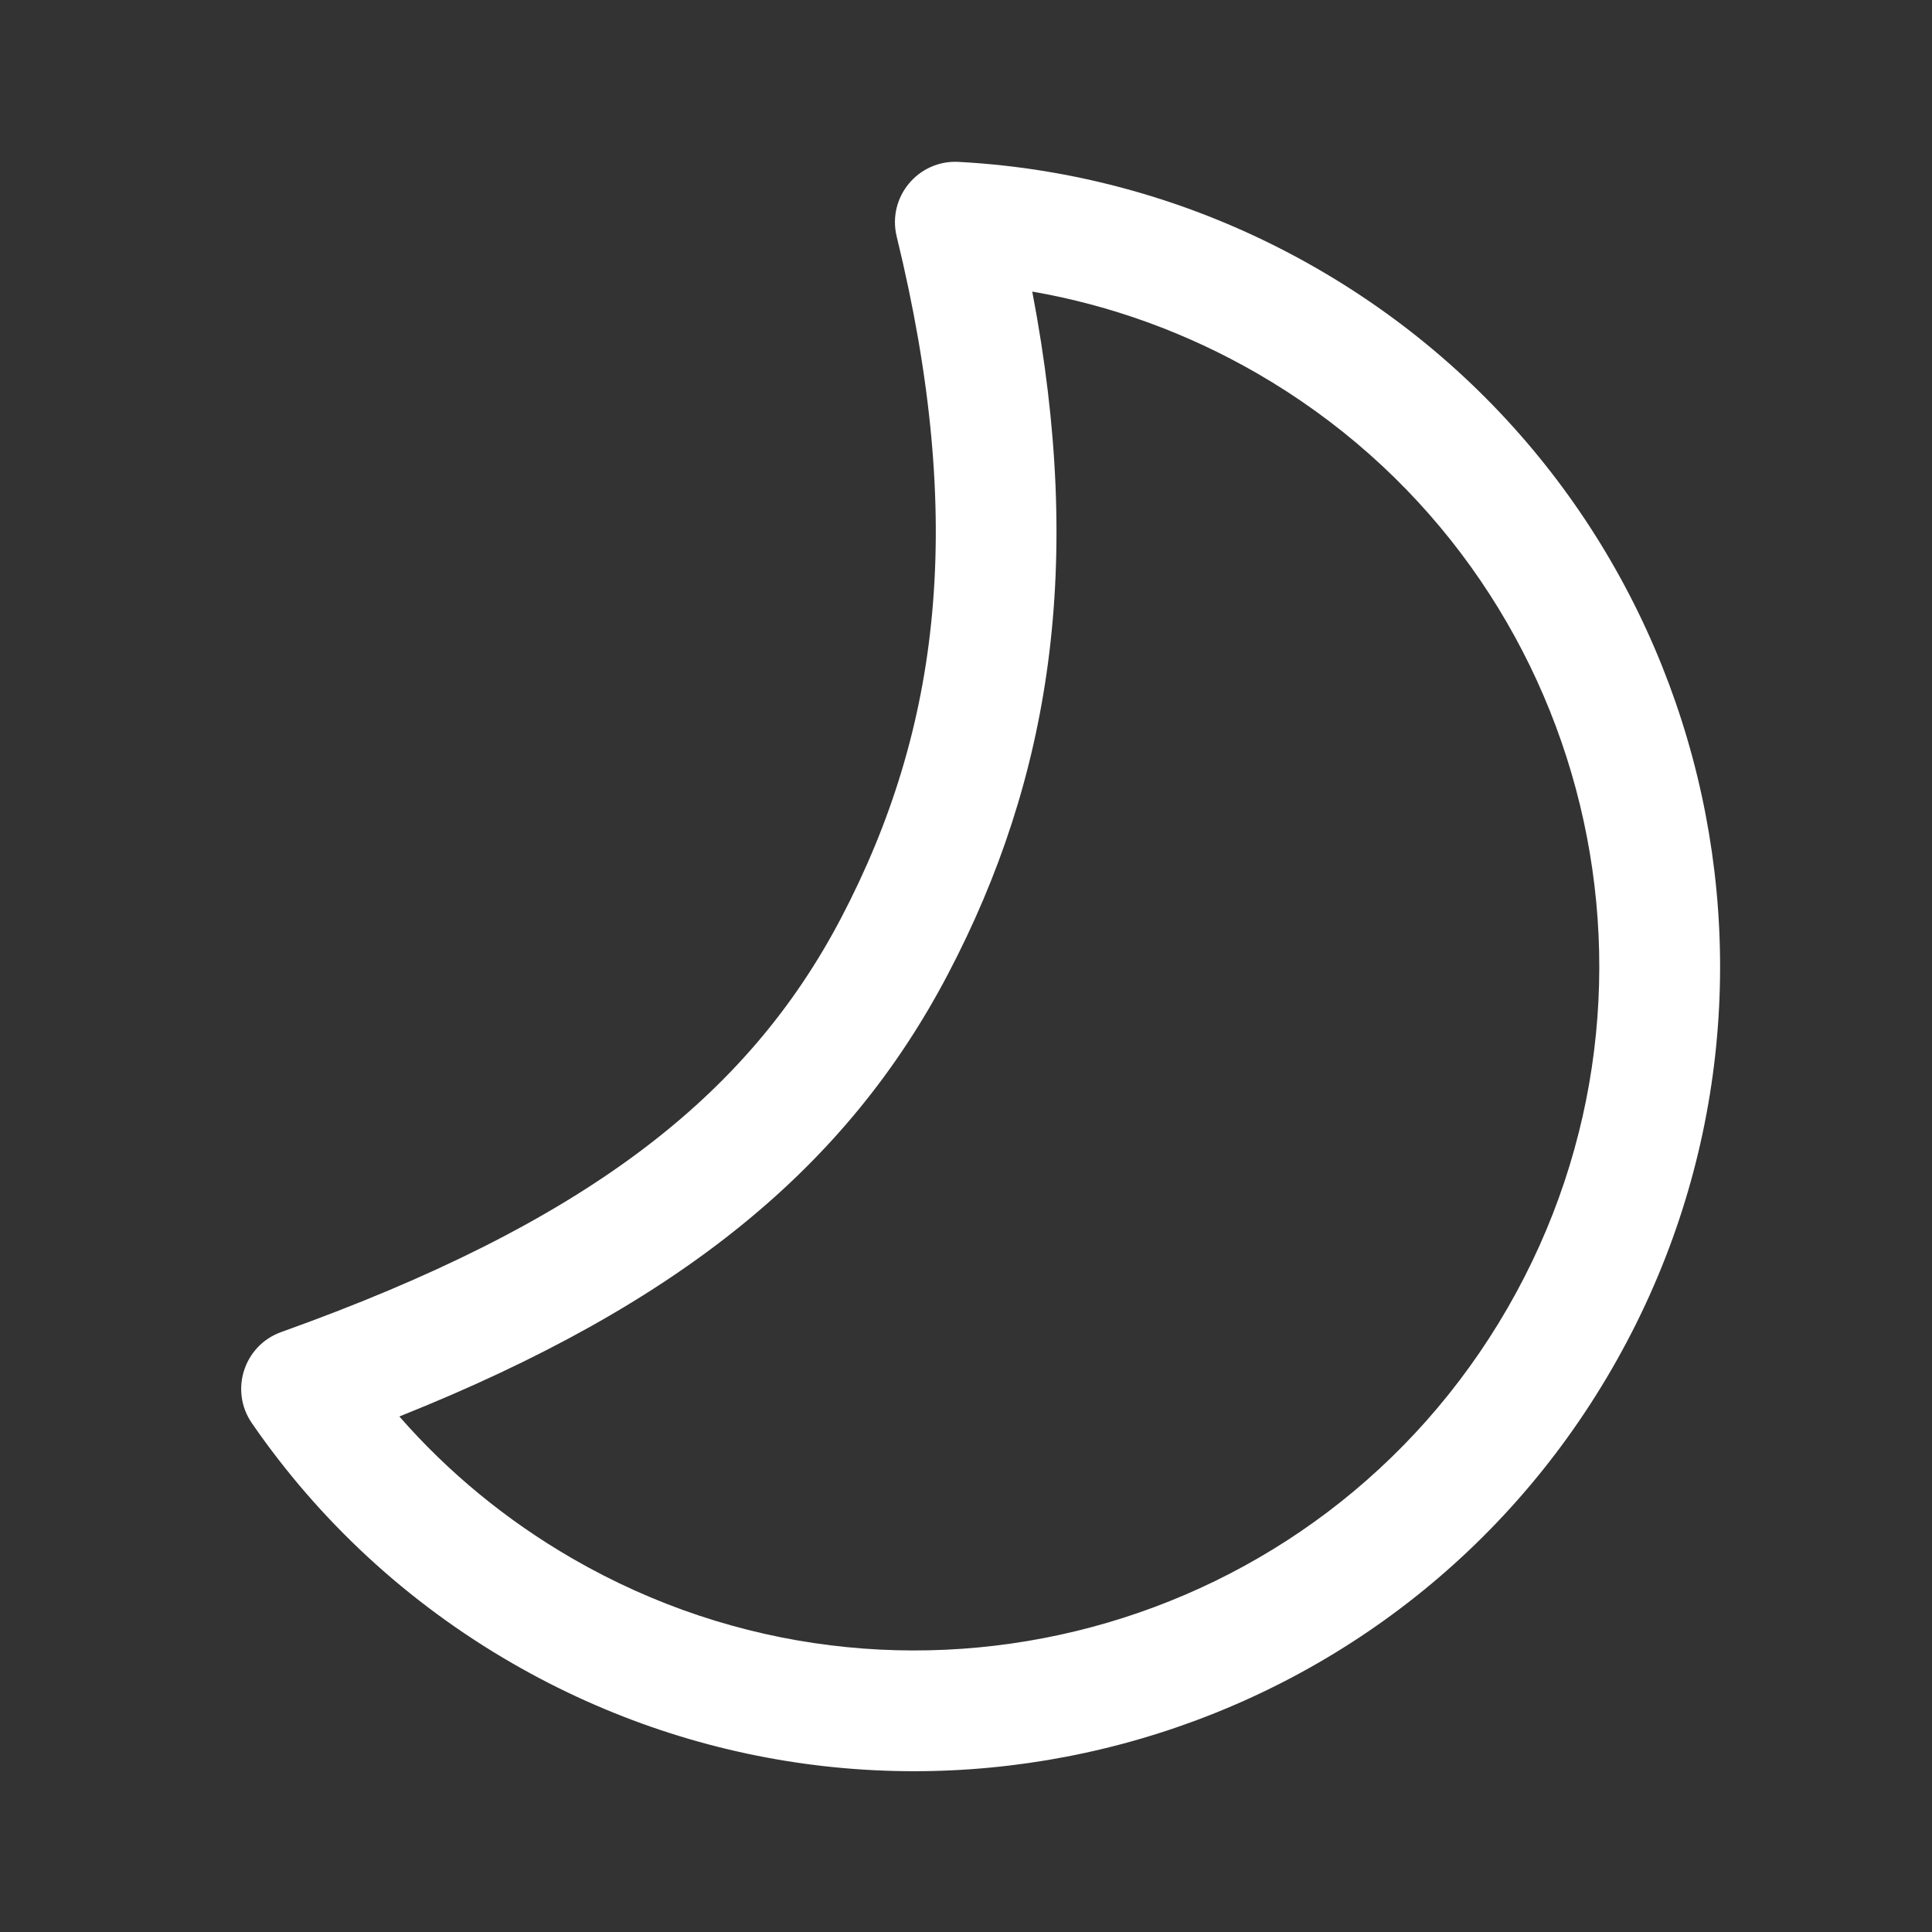
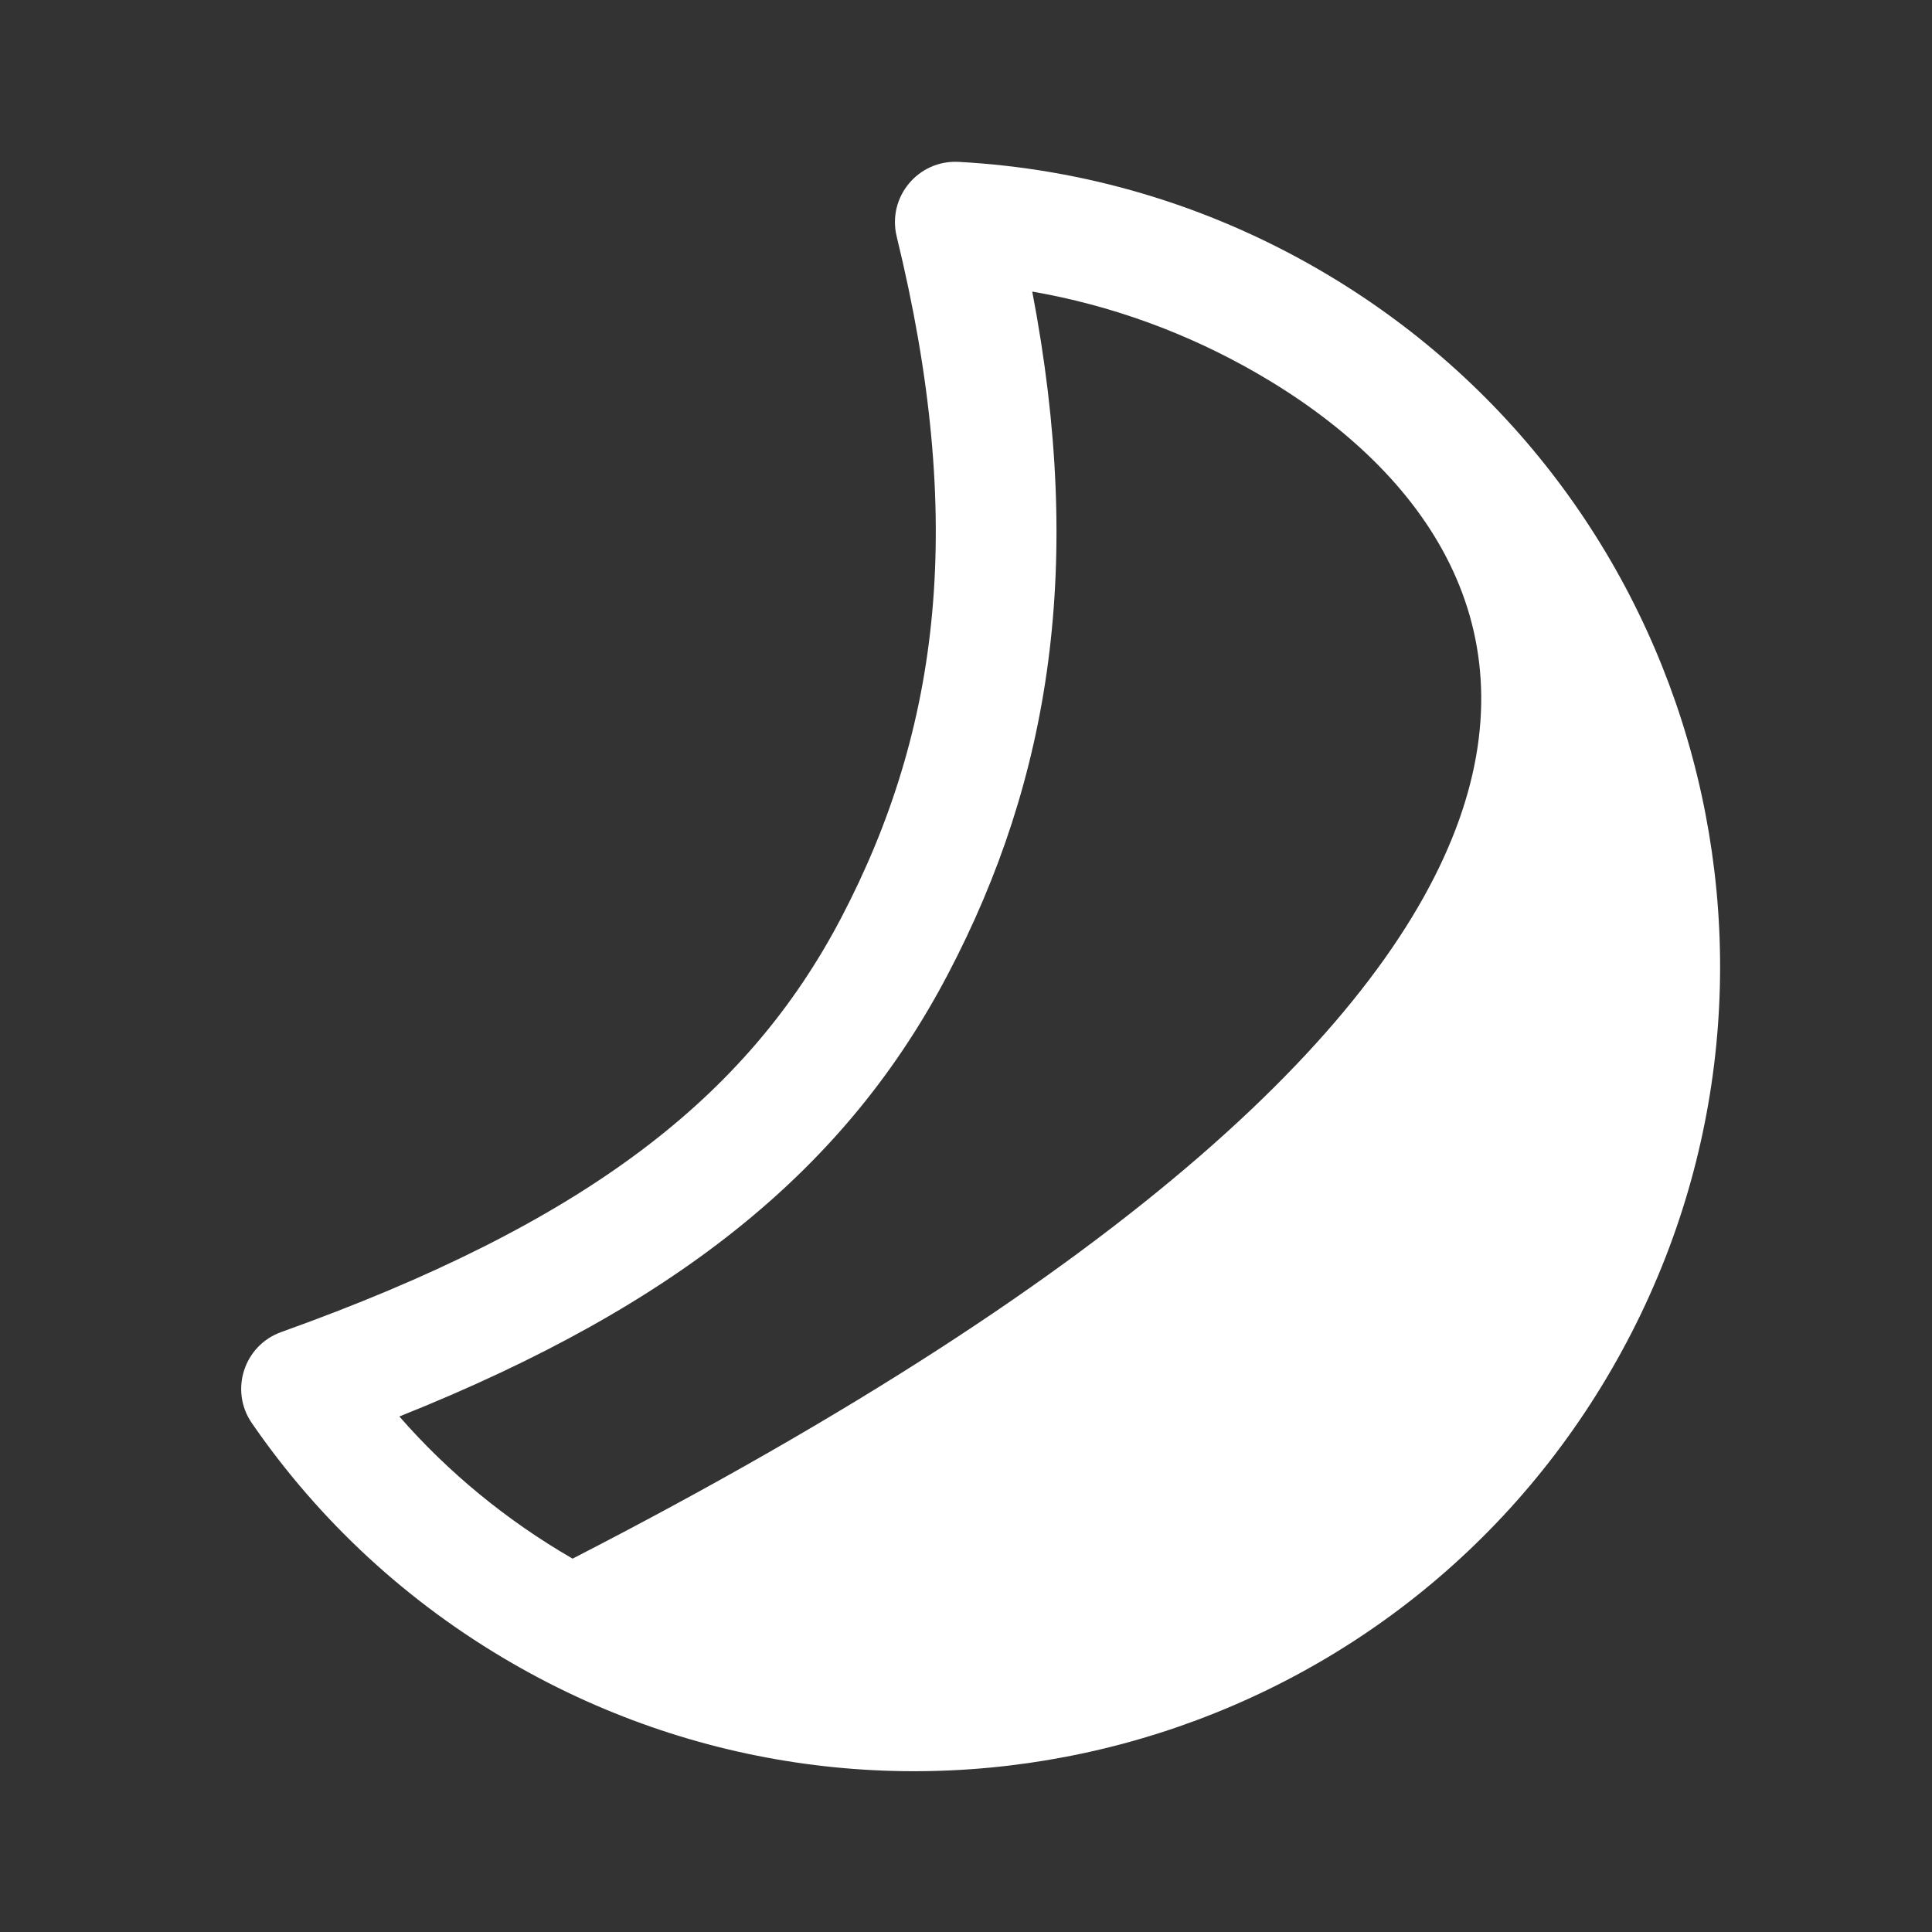
<svg xmlns="http://www.w3.org/2000/svg" width="24" height="24" viewBox="0 0 24 24" fill="none">
  <rect x="0" y="0" width="24" height="24" fill="#333333" stroke="none" />
-   <path d="M20.026 17C17.264 21.784 11.147 23.423 6.363 20.661C5.061 19.909 3.964 18.892 3.129 17.679C2.849 17.273 3.03 16.713 3.494 16.547C7.261 15.199 9.279 13.636 10.45 11.401C11.682 9.048 12.001 6.471 11.139 2.938C11.02 2.449 11.405 1.984 11.908 2.011C13.464 2.094 14.986 2.542 16.365 3.338C21.149 6.1 22.788 12.217 20.026 17ZM11.778 12.097C10.527 14.486 8.467 16.196 4.961 17.596C5.569 18.292 6.293 18.888 7.113 19.362C11.18 21.71 16.379 20.317 18.727 16.25C21.074 12.184 19.681 6.985 15.615 4.637C14.738 4.131 13.795 3.791 12.823 3.622C13.47 7.006 13.053 9.665 11.778 12.097Z" fill="white" />
+   <path d="M20.026 17C17.264 21.784 11.147 23.423 6.363 20.661C5.061 19.909 3.964 18.892 3.129 17.679C2.849 17.273 3.03 16.713 3.494 16.547C7.261 15.199 9.279 13.636 10.45 11.401C11.682 9.048 12.001 6.471 11.139 2.938C11.02 2.449 11.405 1.984 11.908 2.011C13.464 2.094 14.986 2.542 16.365 3.338C21.149 6.1 22.788 12.217 20.026 17ZM11.778 12.097C10.527 14.486 8.467 16.196 4.961 17.596C5.569 18.292 6.293 18.888 7.113 19.362C21.074 12.184 19.681 6.985 15.615 4.637C14.738 4.131 13.795 3.791 12.823 3.622C13.47 7.006 13.053 9.665 11.778 12.097Z" fill="white" />
</svg>